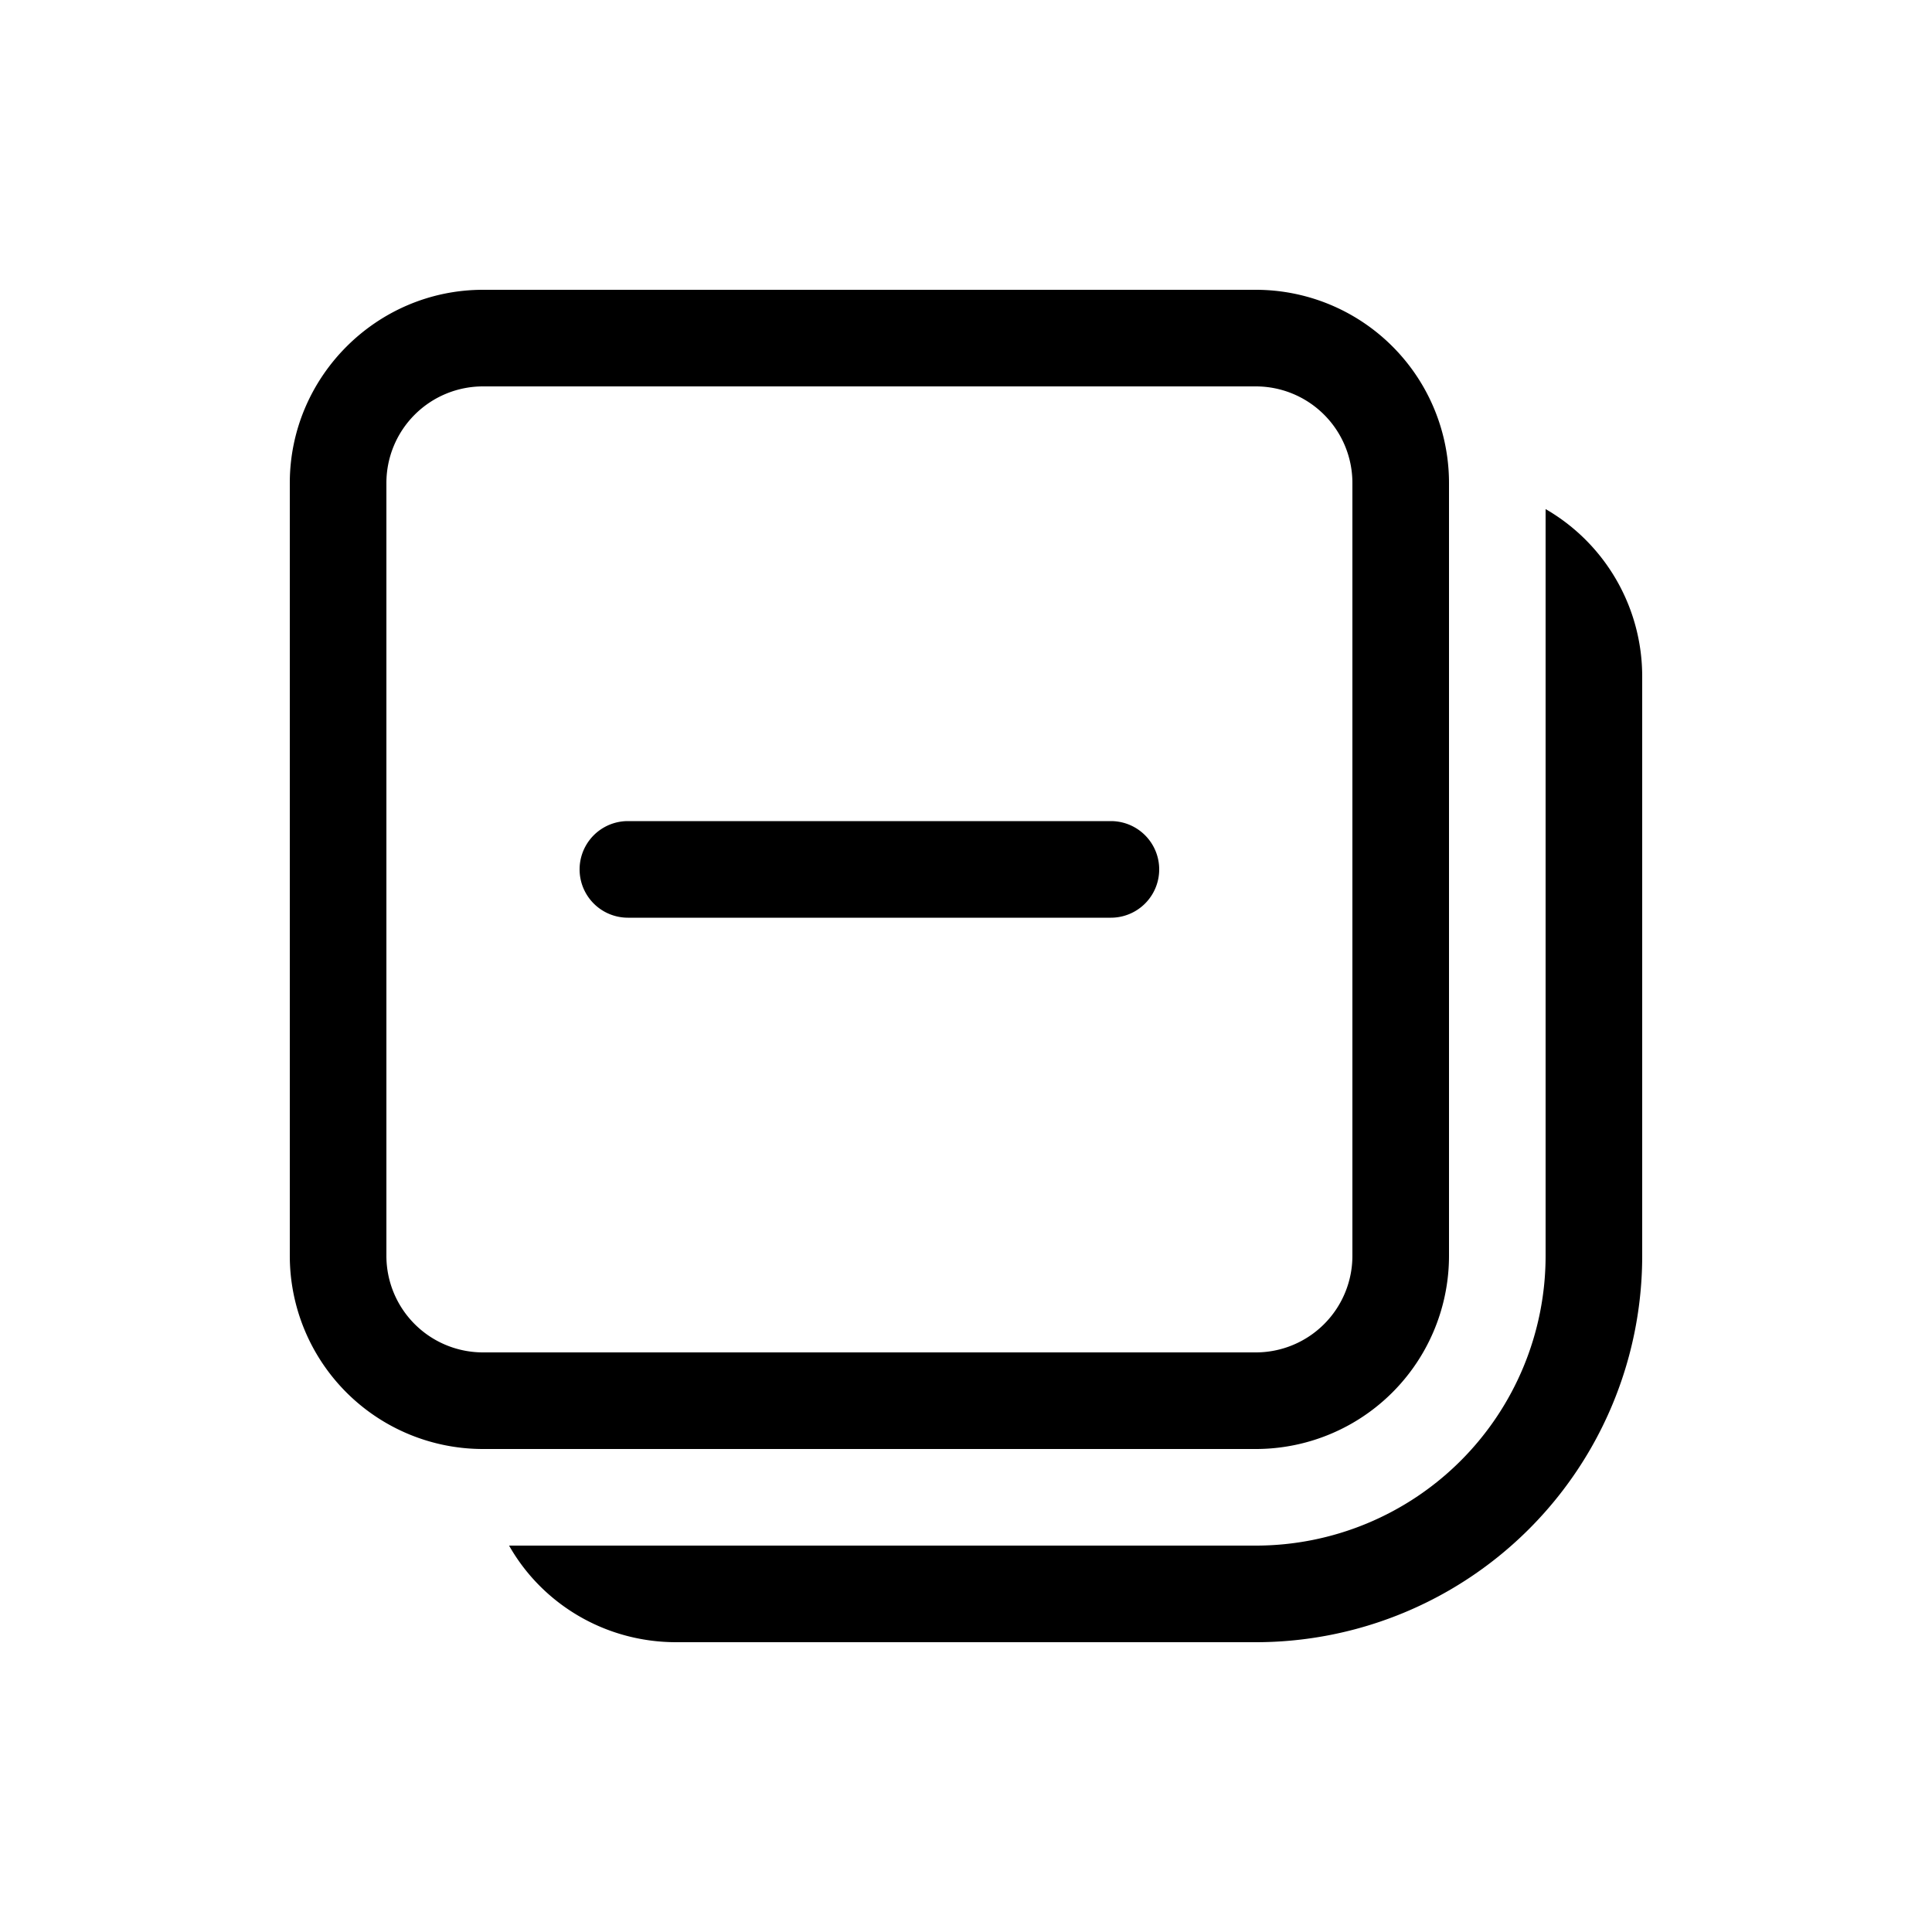
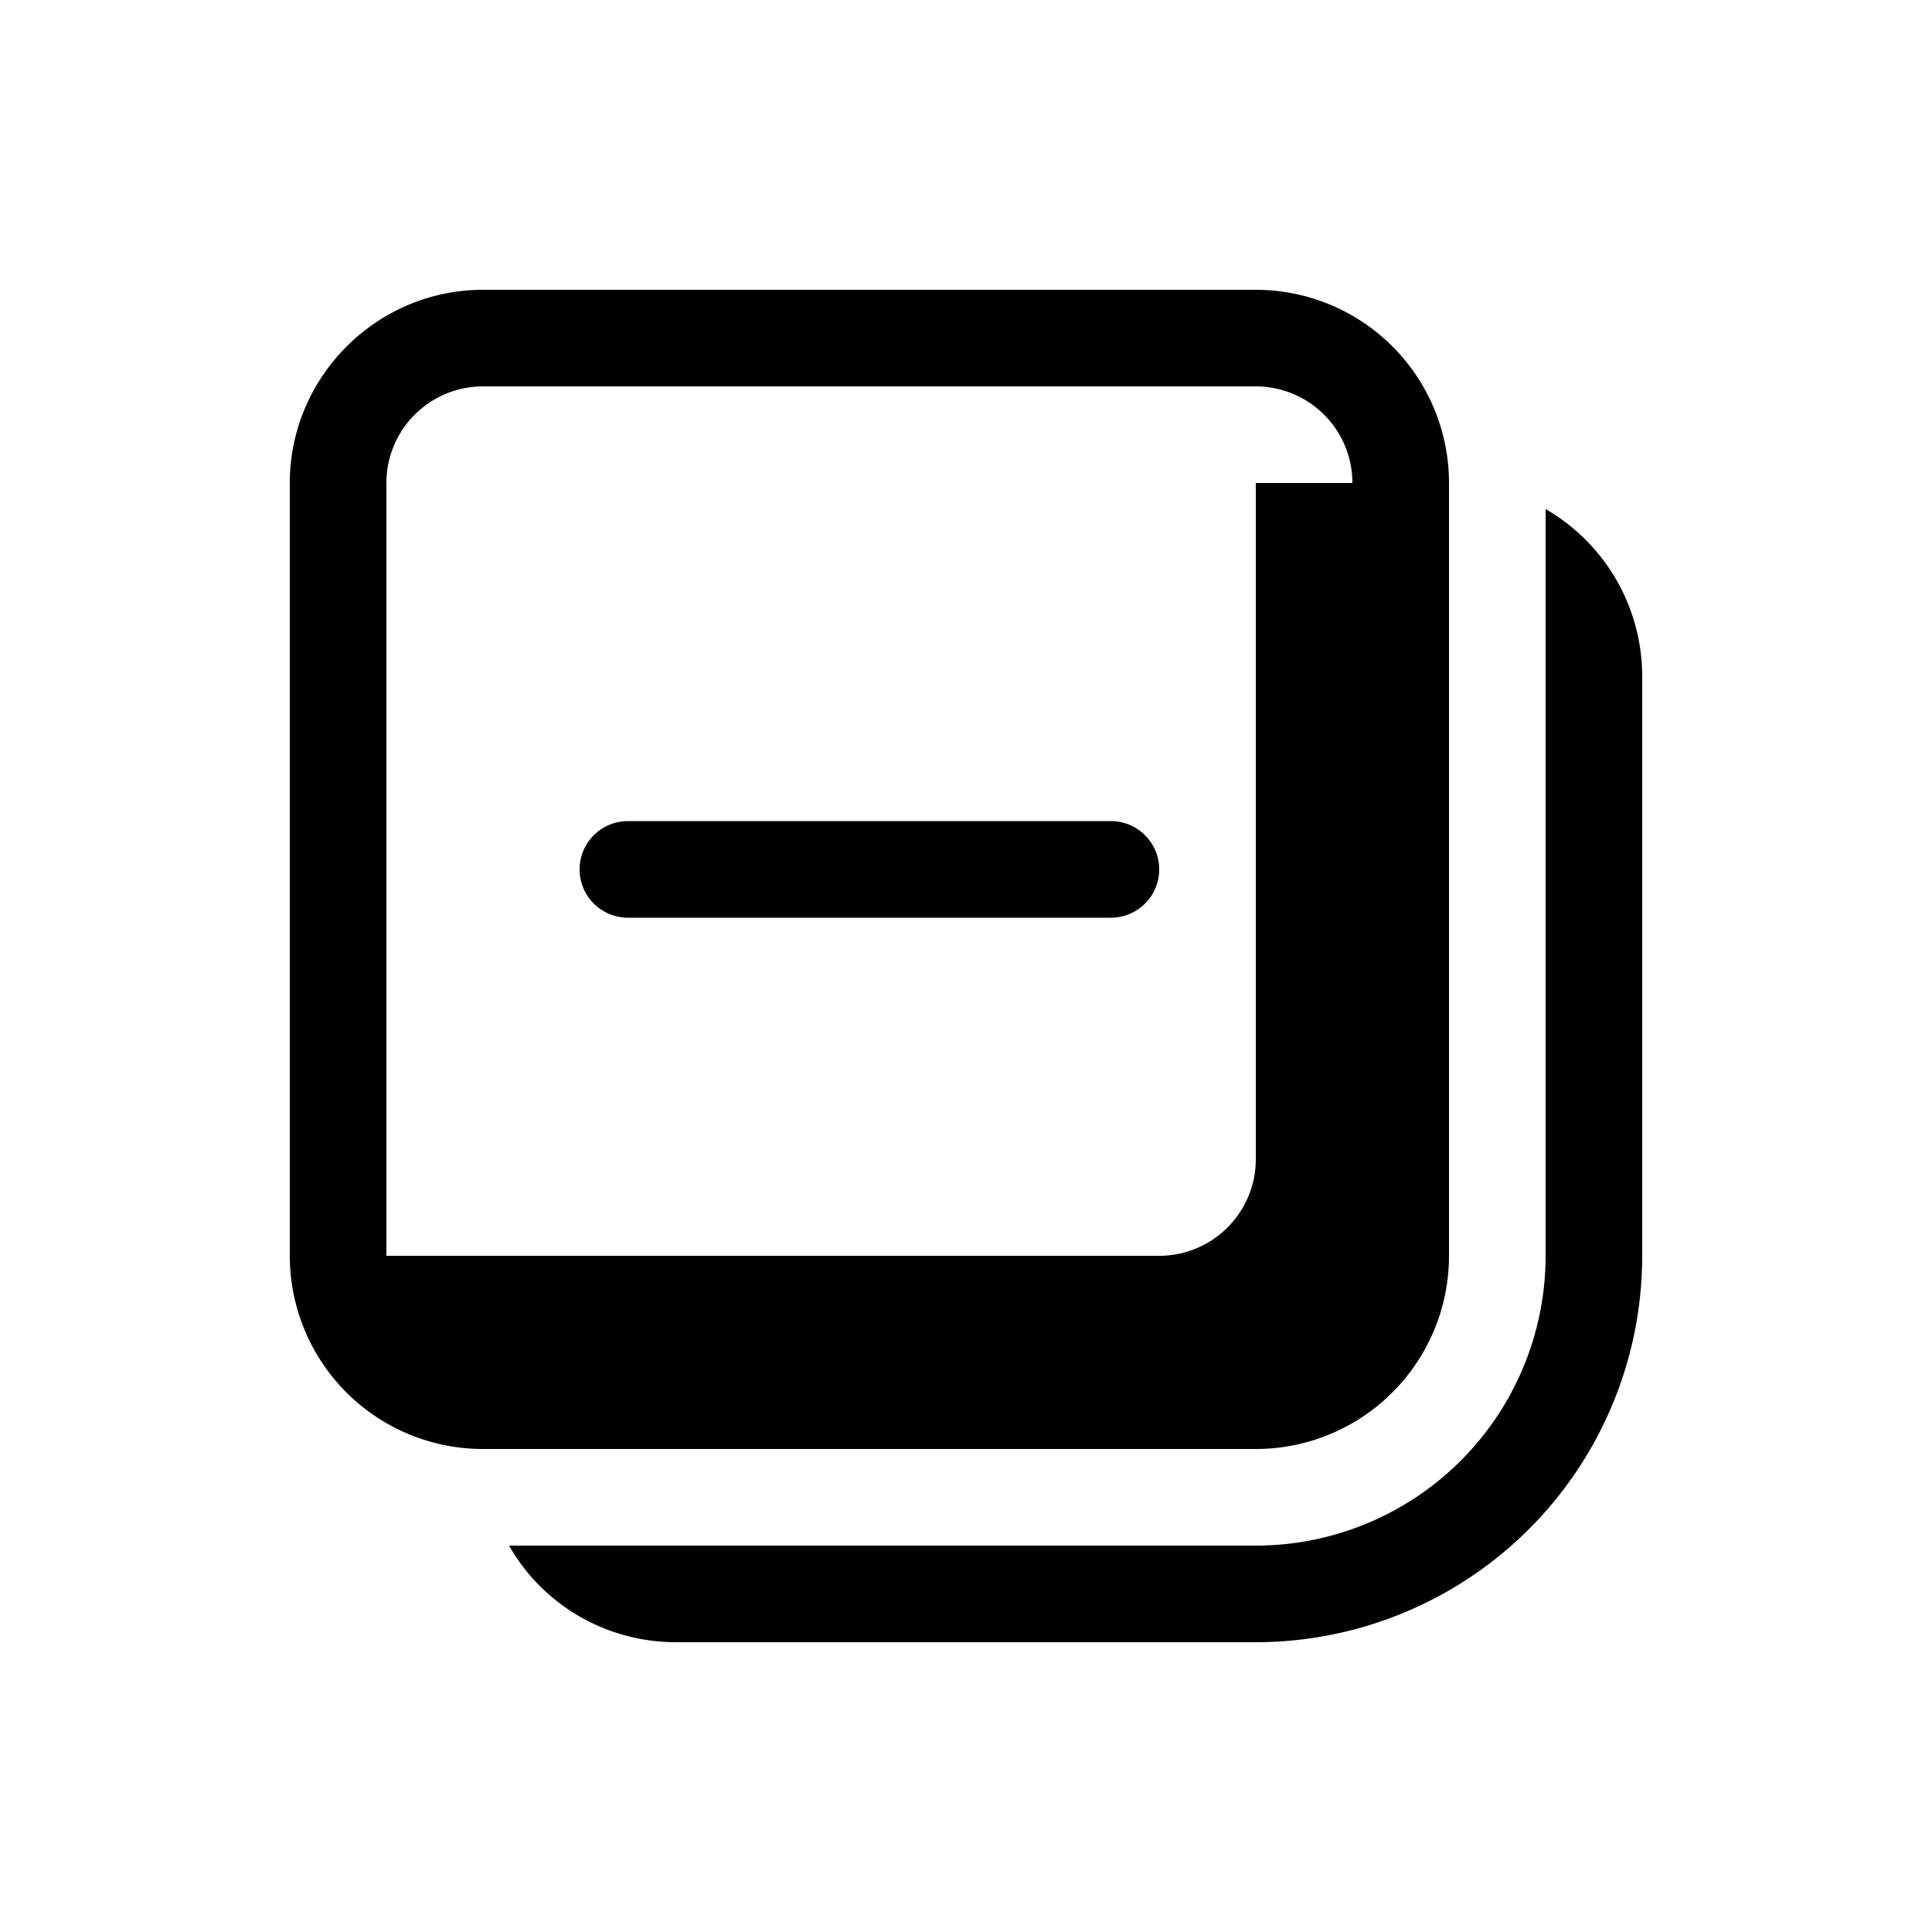
<svg xmlns="http://www.w3.org/2000/svg" width="20" height="20" viewBox="0 0 20 20">
-   <path d="M16 5.27V13a3 3 0 0 1-3 3H5.27c.34.6.99 1 1.73 1h6a4 4 0 0 0 4-4V7a2 2 0 0 0-1-1.73ZM11.5 9.5a.5.5 0 0 0 0-1h-5a.5.5 0 1 0 0 1h5ZM13 3a2 2 0 0 1 2 2v8a2 2 0 0 1-2 2H5a2 2 0 0 1-2-2V5c0-1.1.9-2 2-2h8Zm1 2a1 1 0 0 0-1-1H5a1 1 0 0 0-1 1v8a1 1 0 0 0 1 1h8a1 1 0 0 0 1-1V5Z" />
+   <path d="M16 5.27V13a3 3 0 0 1-3 3H5.27c.34.6.99 1 1.73 1h6a4 4 0 0 0 4-4V7a2 2 0 0 0-1-1.73ZM11.5 9.5a.5.5 0 0 0 0-1h-5a.5.5 0 1 0 0 1h5ZM13 3a2 2 0 0 1 2 2v8a2 2 0 0 1-2 2H5a2 2 0 0 1-2-2V5c0-1.1.9-2 2-2h8Zm1 2a1 1 0 0 0-1-1H5a1 1 0 0 0-1 1v8h8a1 1 0 0 0 1-1V5Z" />
</svg>